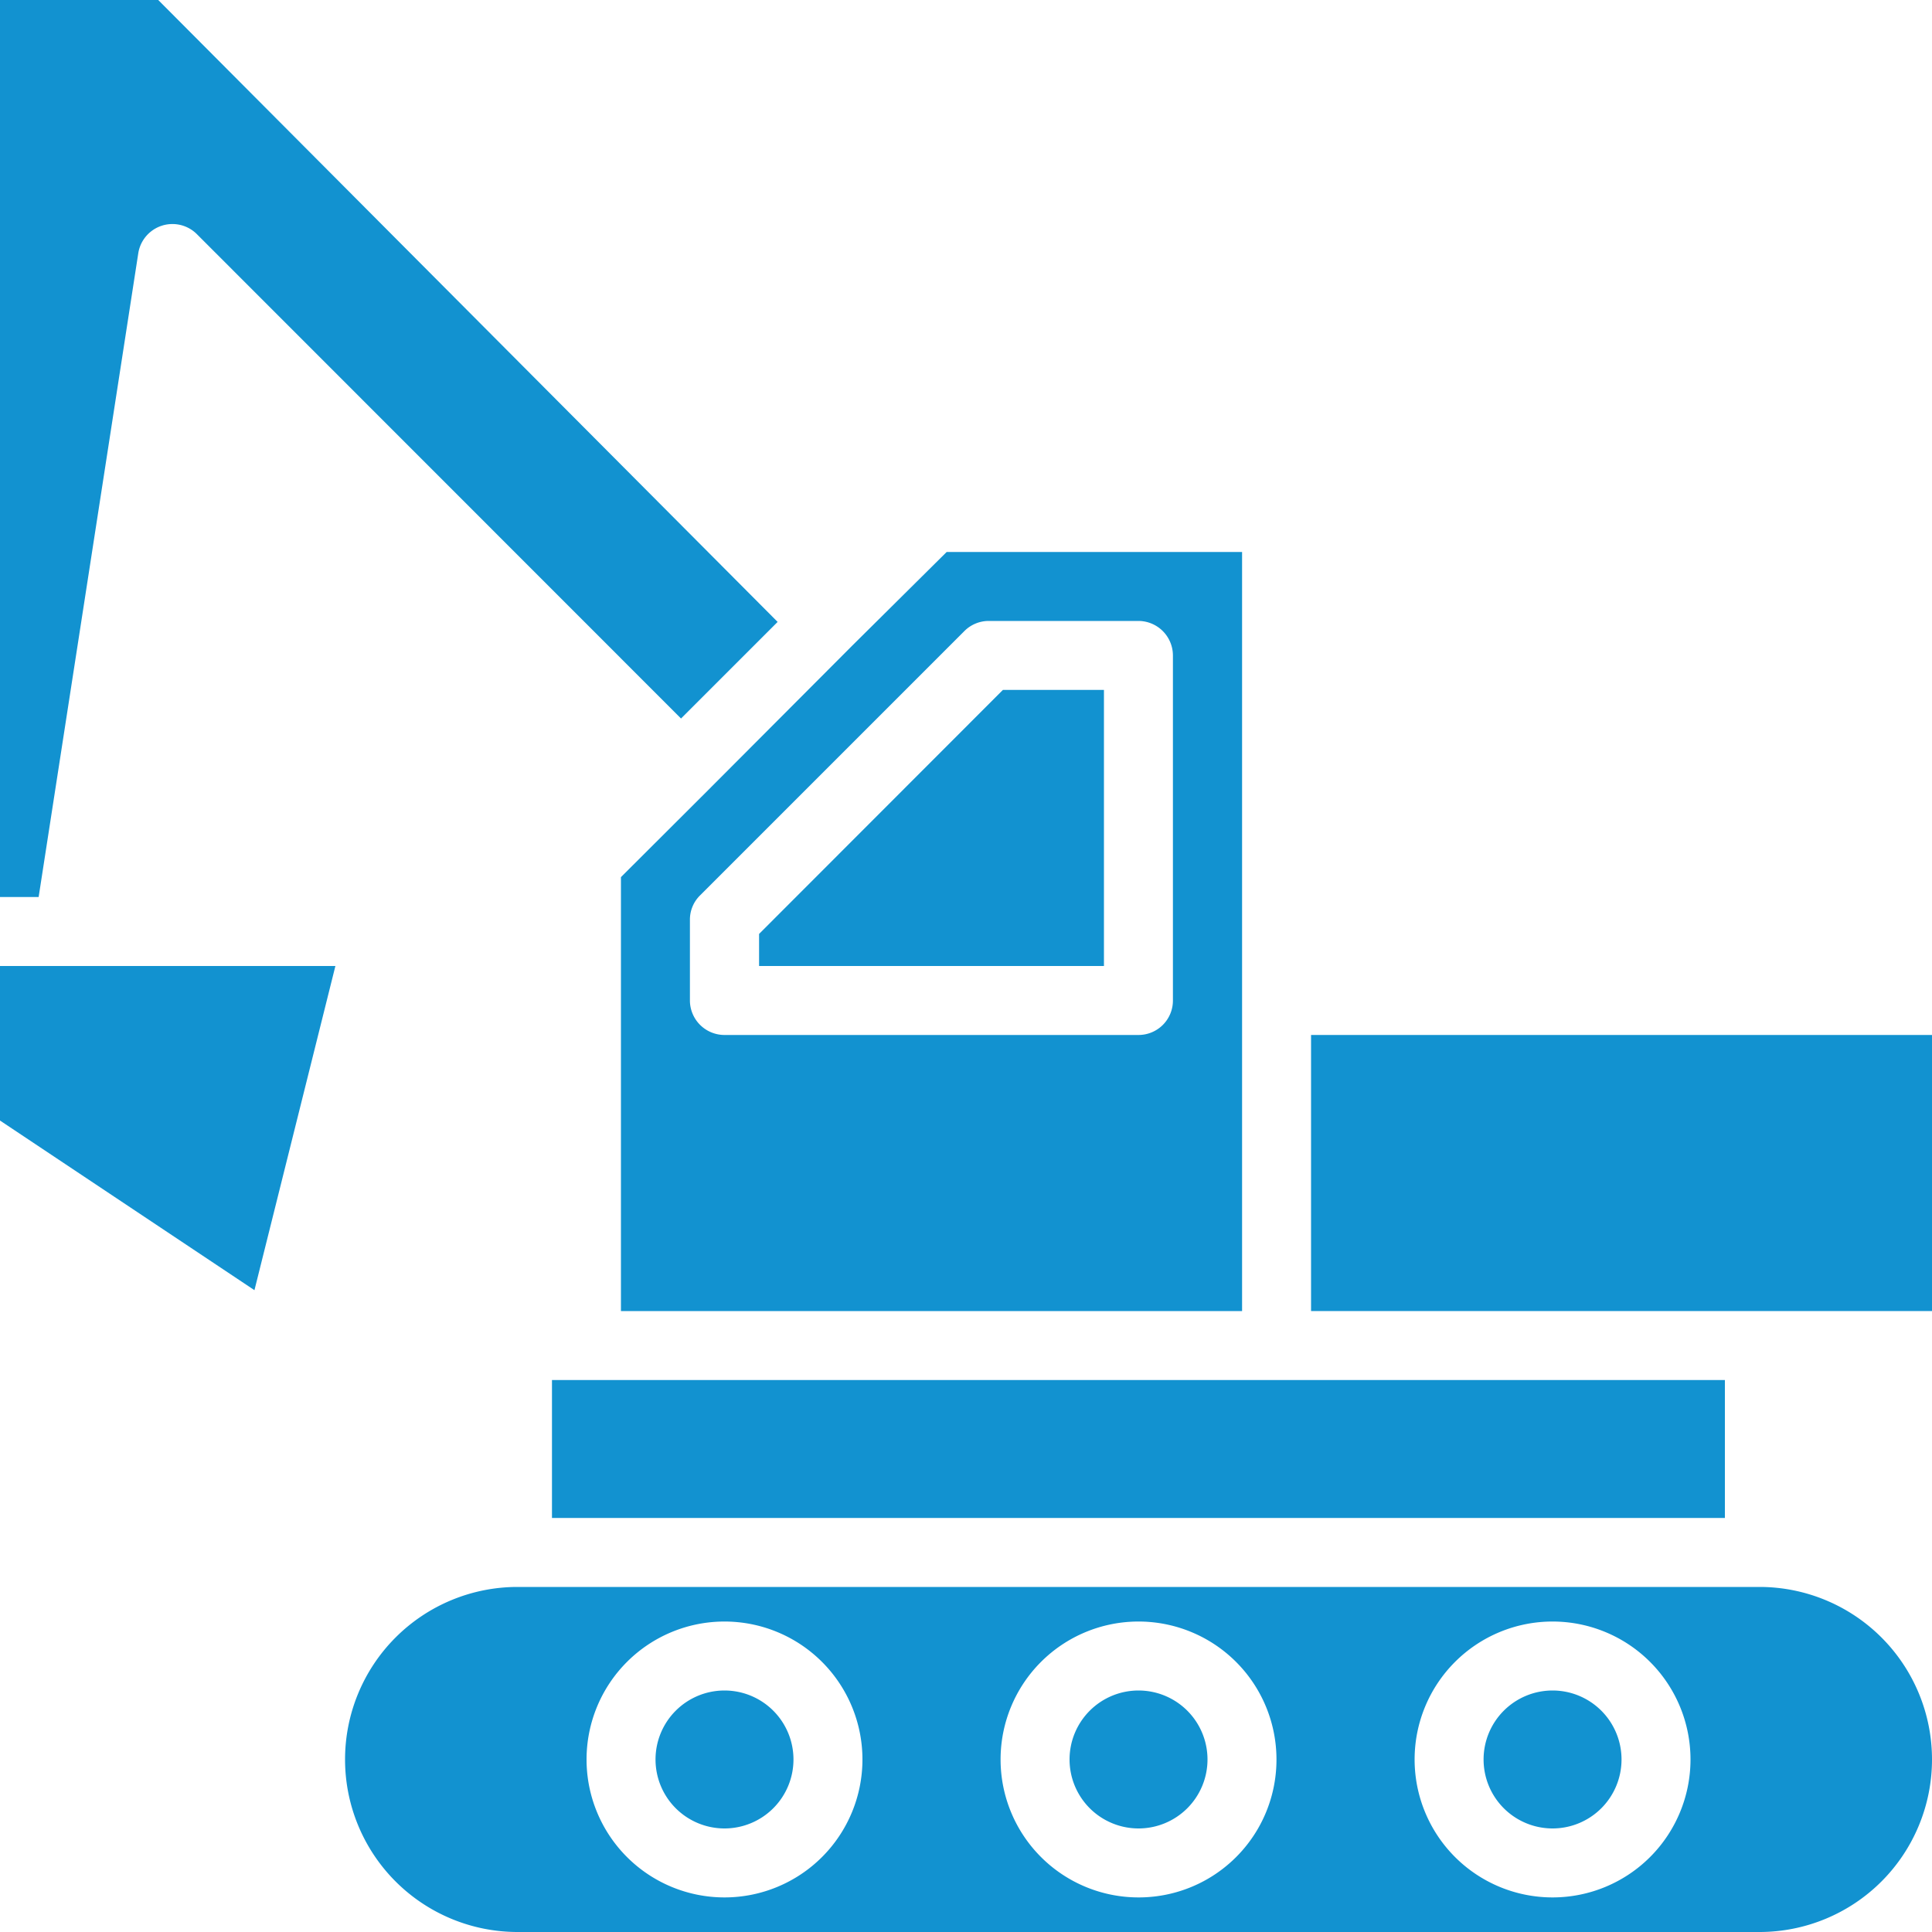
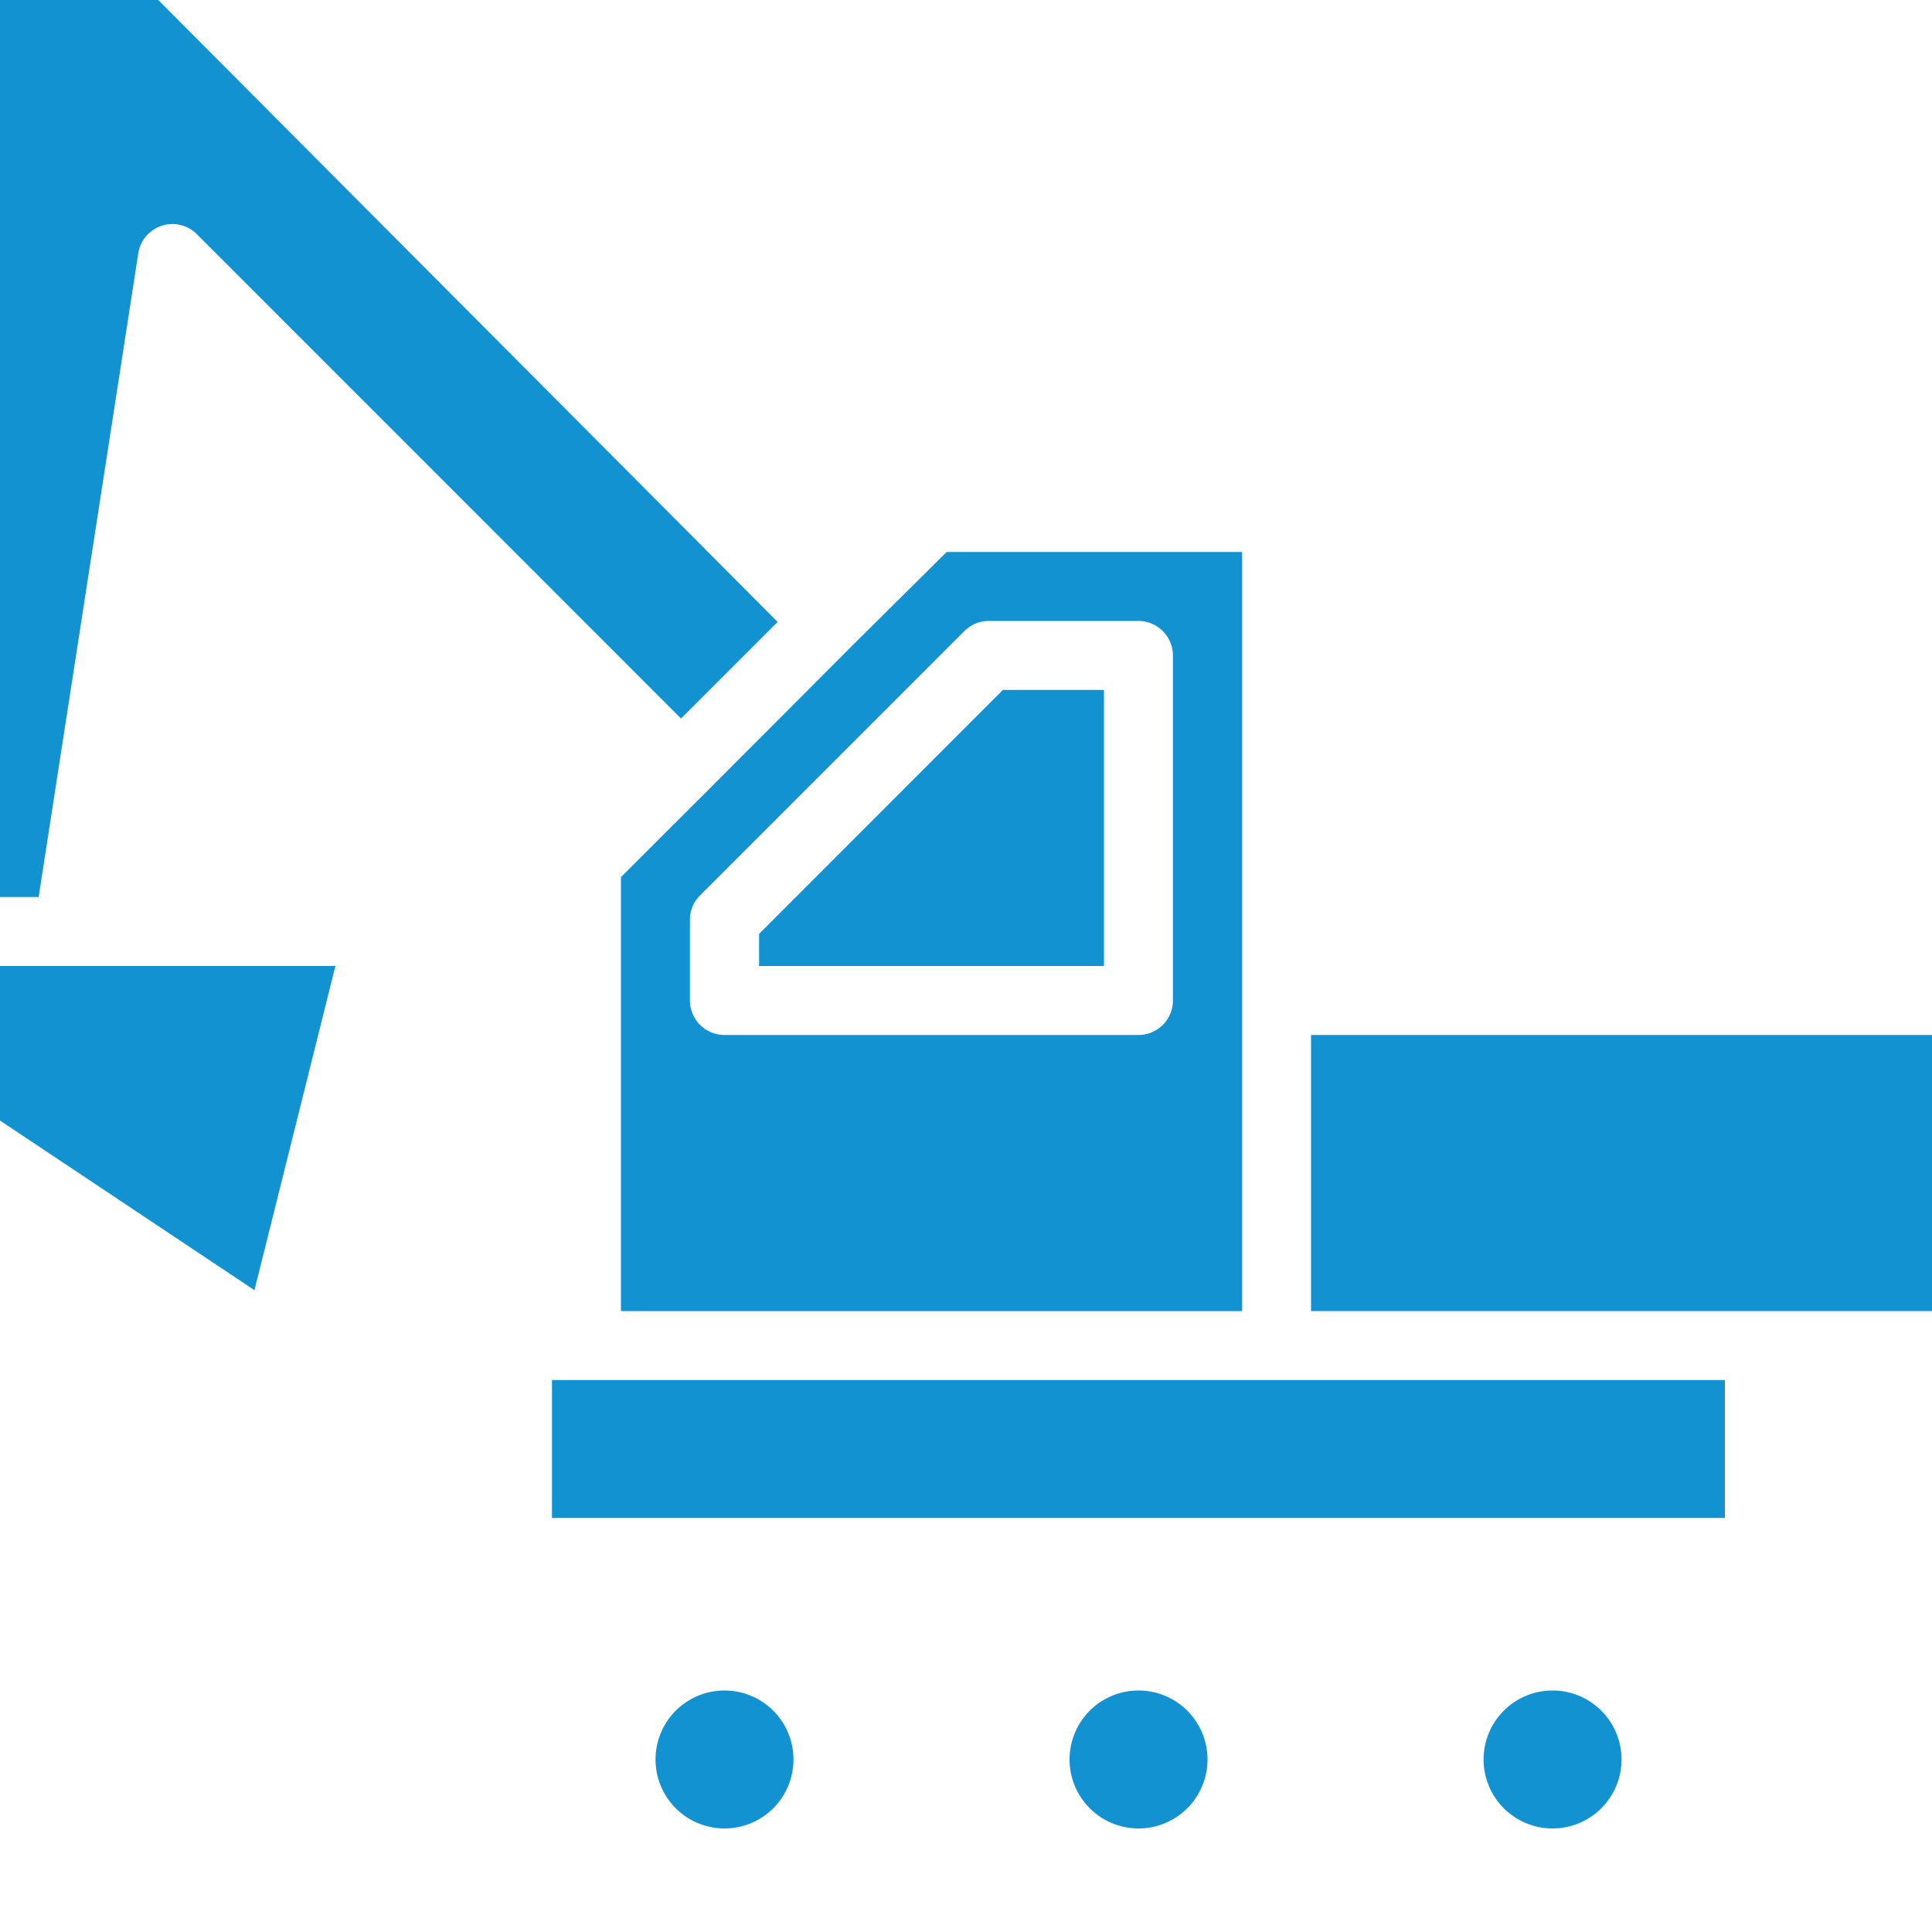
<svg xmlns="http://www.w3.org/2000/svg" id="Layer_1" data-name="Layer 1" width="100" height="100" viewBox="0 0 100 100">
  <defs>
    <style>.cls-1{fill:#1292d0;}</style>
  </defs>
  <title>Industrial-Building</title>
  <rect class="cls-1" x="67.86" y="53.57" width="32.14" height="14.29" />
-   <path class="cls-1" d="M91.07,82.14H26.79a8.93,8.93,0,0,0,0,17.86H91.07a8.93,8.93,0,1,0,0-17.86ZM37.5,98.21a7.14,7.14,0,1,1,7.14-7.14,7.14,7.14,0,0,1-7.14,7.14Zm21.43,0a7.14,7.14,0,1,1,7.14-7.14,7.13,7.13,0,0,1-7.14,7.14Zm21.43,0a7.14,7.14,0,1,1,7.14-7.14,7.14,7.14,0,0,1-7.14,7.14Zm0,0" transform="translate(0 0)" />
  <path class="cls-1" d="M41.07,91.07A3.57,3.57,0,1,1,37.5,87.5a3.57,3.57,0,0,1,3.57,3.57Zm0,0" transform="translate(0 0)" />
  <path class="cls-1" d="M83.93,91.07a3.57,3.57,0,1,1-3.57-3.57,3.57,3.57,0,0,1,3.57,3.57Zm0,0" transform="translate(0 0)" />
  <rect class="cls-1" x="28.57" y="71.43" width="60.71" height="7.14" />
  <path class="cls-1" d="M62.5,91.07a3.57,3.57,0,1,1-3.57-3.57,3.57,3.57,0,0,1,3.57,3.57Zm0,0" transform="translate(0 0)" />
  <path class="cls-1" d="M0,0V46.43H2L7.16,13.09a1.79,1.79,0,0,1,3-1l25.09,25.1,5-5L8.19,0ZM0,0" transform="translate(0 0)" />
  <path class="cls-1" d="M0,58l13.17,8.78L17.36,50H0Zm0,0" transform="translate(0 0)" />
  <path class="cls-1" d="M44.12,33.41,36.55,41l-4.41,4.4V67.86H64.29V28.57H49Zm7.05-1.27h7.76a1.79,1.79,0,0,1,1.78,1.79V51.79a1.78,1.78,0,0,1-1.78,1.78H37.5a1.79,1.79,0,0,1-1.79-1.78V47.6a1.76,1.76,0,0,1,.53-1.26L49.91,32.67a1.78,1.78,0,0,1,1.26-.53Zm0,0" transform="translate(0 0)" />
  <path class="cls-1" d="M57.14,35.71H51.91L39.29,48.34V50H57.14Zm0,0" transform="translate(0 0)" />
</svg>